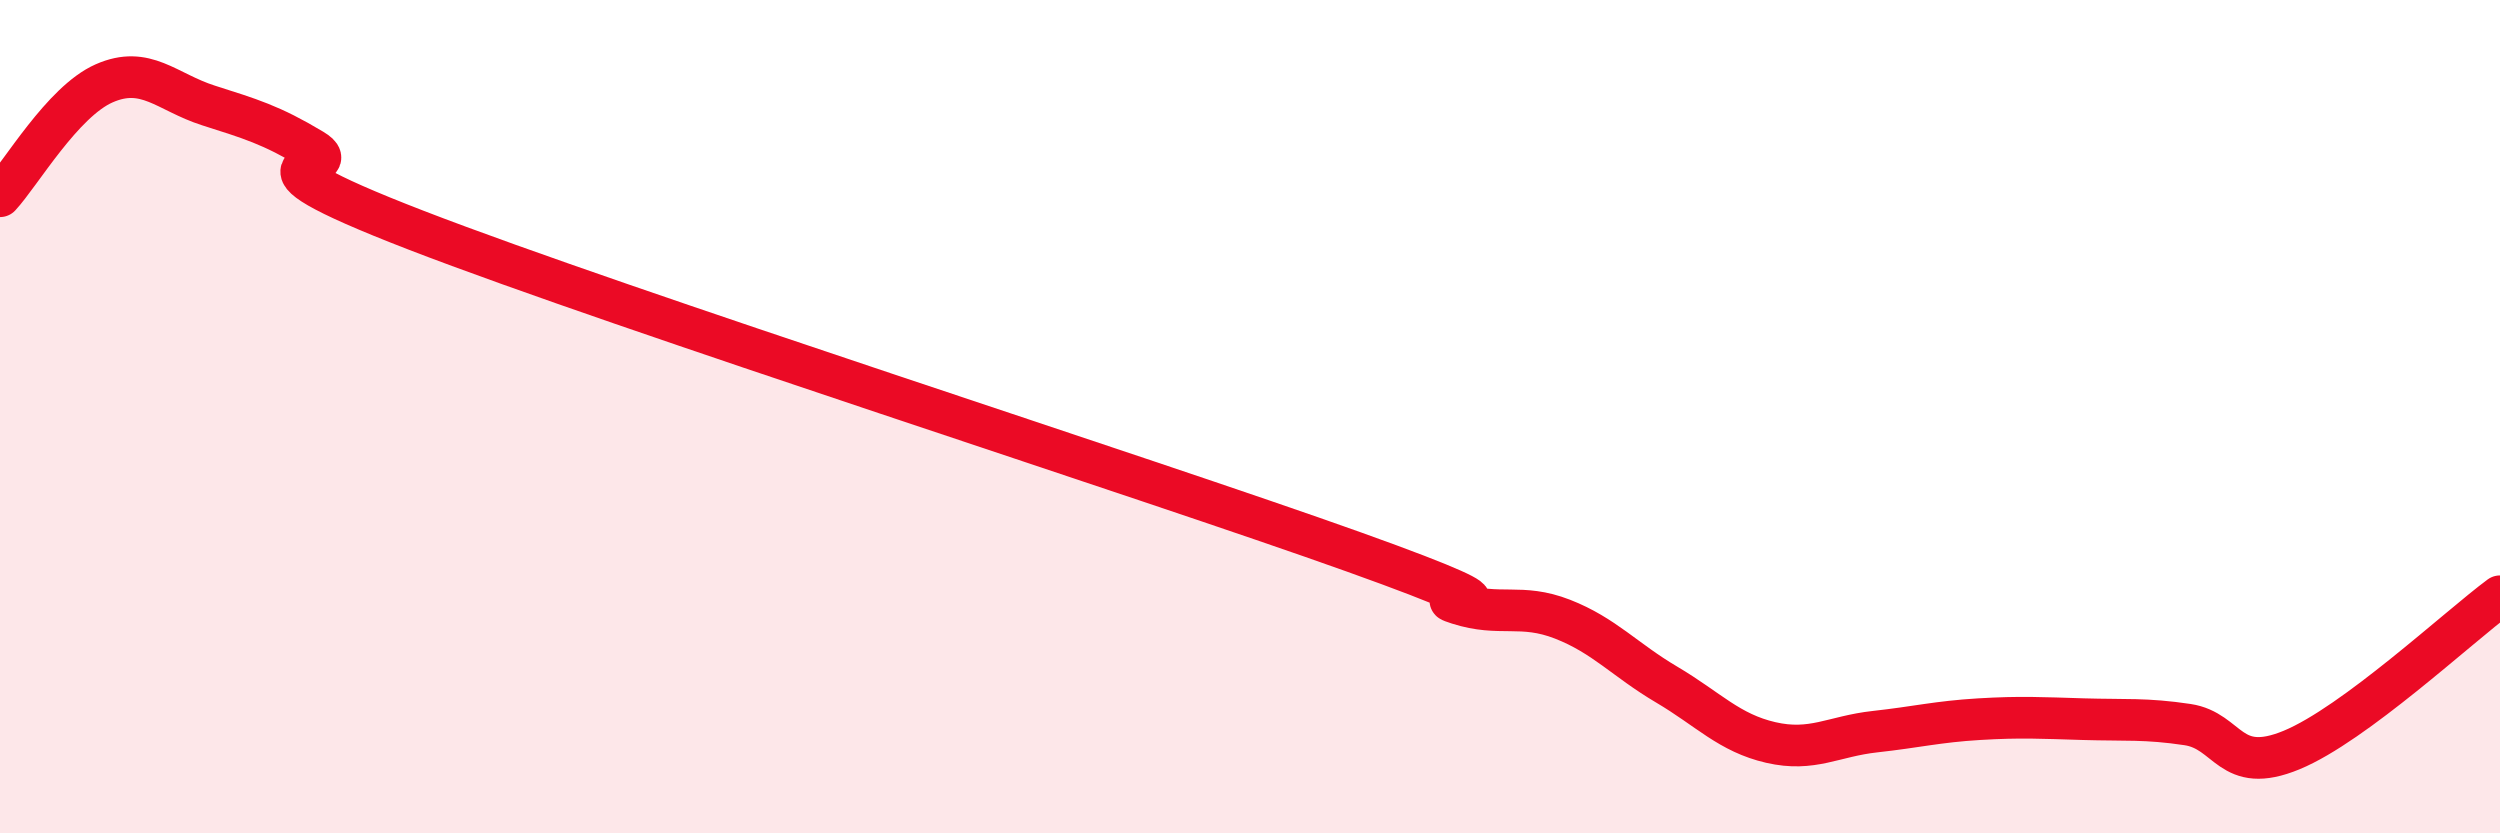
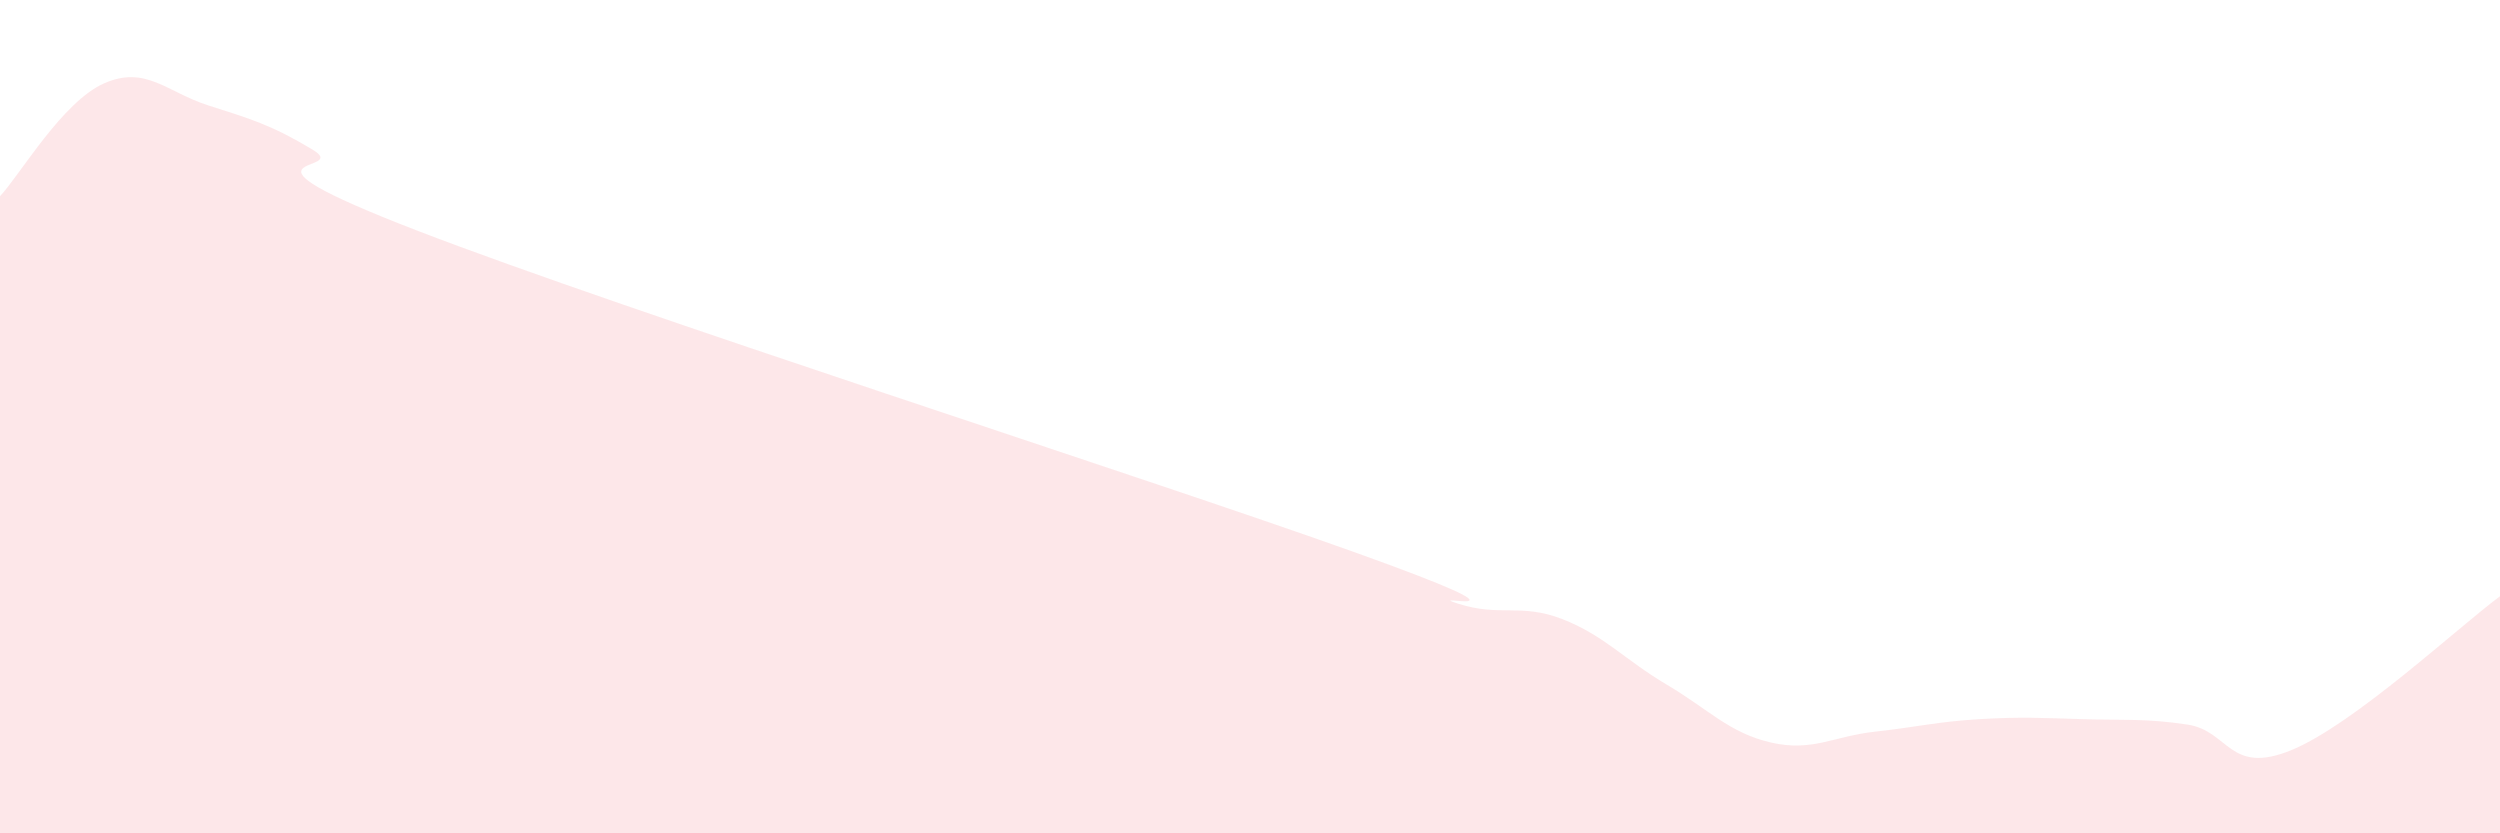
<svg xmlns="http://www.w3.org/2000/svg" width="60" height="20" viewBox="0 0 60 20">
  <path d="M 0,4.71 C 0.5,4.17 1.5,2.44 2.5,2 C 3.5,1.56 4,2.21 5,2.53 C 6,2.85 6.5,2.99 7.5,3.59 C 8.5,4.19 5,3.6 10,5.53 C 15,7.46 27.5,11.46 32.5,13.25 C 37.5,15.04 34,14.17 35,14.49 C 36,14.81 36.5,14.47 37.5,14.86 C 38.5,15.25 39,15.84 40,16.43 C 41,17.02 41.5,17.59 42.5,17.82 C 43.5,18.05 44,17.67 45,17.56 C 46,17.45 46.5,17.32 47.5,17.26 C 48.5,17.2 49,17.23 50,17.26 C 51,17.29 51.5,17.24 52.5,17.39 C 53.5,17.54 53.5,18.62 55,18 C 56.5,17.38 59,15.05 60,14.31L60 20L0 20Z" fill="#EB0A25" opacity="0.1" stroke-linecap="round" stroke-linejoin="round" />
-   <path d="M 0,4.71 C 0.5,4.17 1.5,2.44 2.5,2 C 3.5,1.56 4,2.21 5,2.53 C 6,2.85 6.5,2.99 7.5,3.59 C 8.5,4.19 5,3.6 10,5.53 C 15,7.46 27.5,11.46 32.5,13.25 C 37.5,15.04 34,14.17 35,14.49 C 36,14.81 36.5,14.47 37.5,14.86 C 38.5,15.25 39,15.84 40,16.43 C 41,17.02 41.5,17.59 42.5,17.82 C 43.5,18.05 44,17.67 45,17.56 C 46,17.45 46.5,17.32 47.5,17.26 C 48.5,17.2 49,17.23 50,17.26 C 51,17.29 51.5,17.24 52.5,17.39 C 53.5,17.54 53.5,18.62 55,18 C 56.5,17.38 59,15.05 60,14.31" stroke="#EB0A25" stroke-width="1" fill="none" stroke-linecap="round" stroke-linejoin="round" />
</svg>